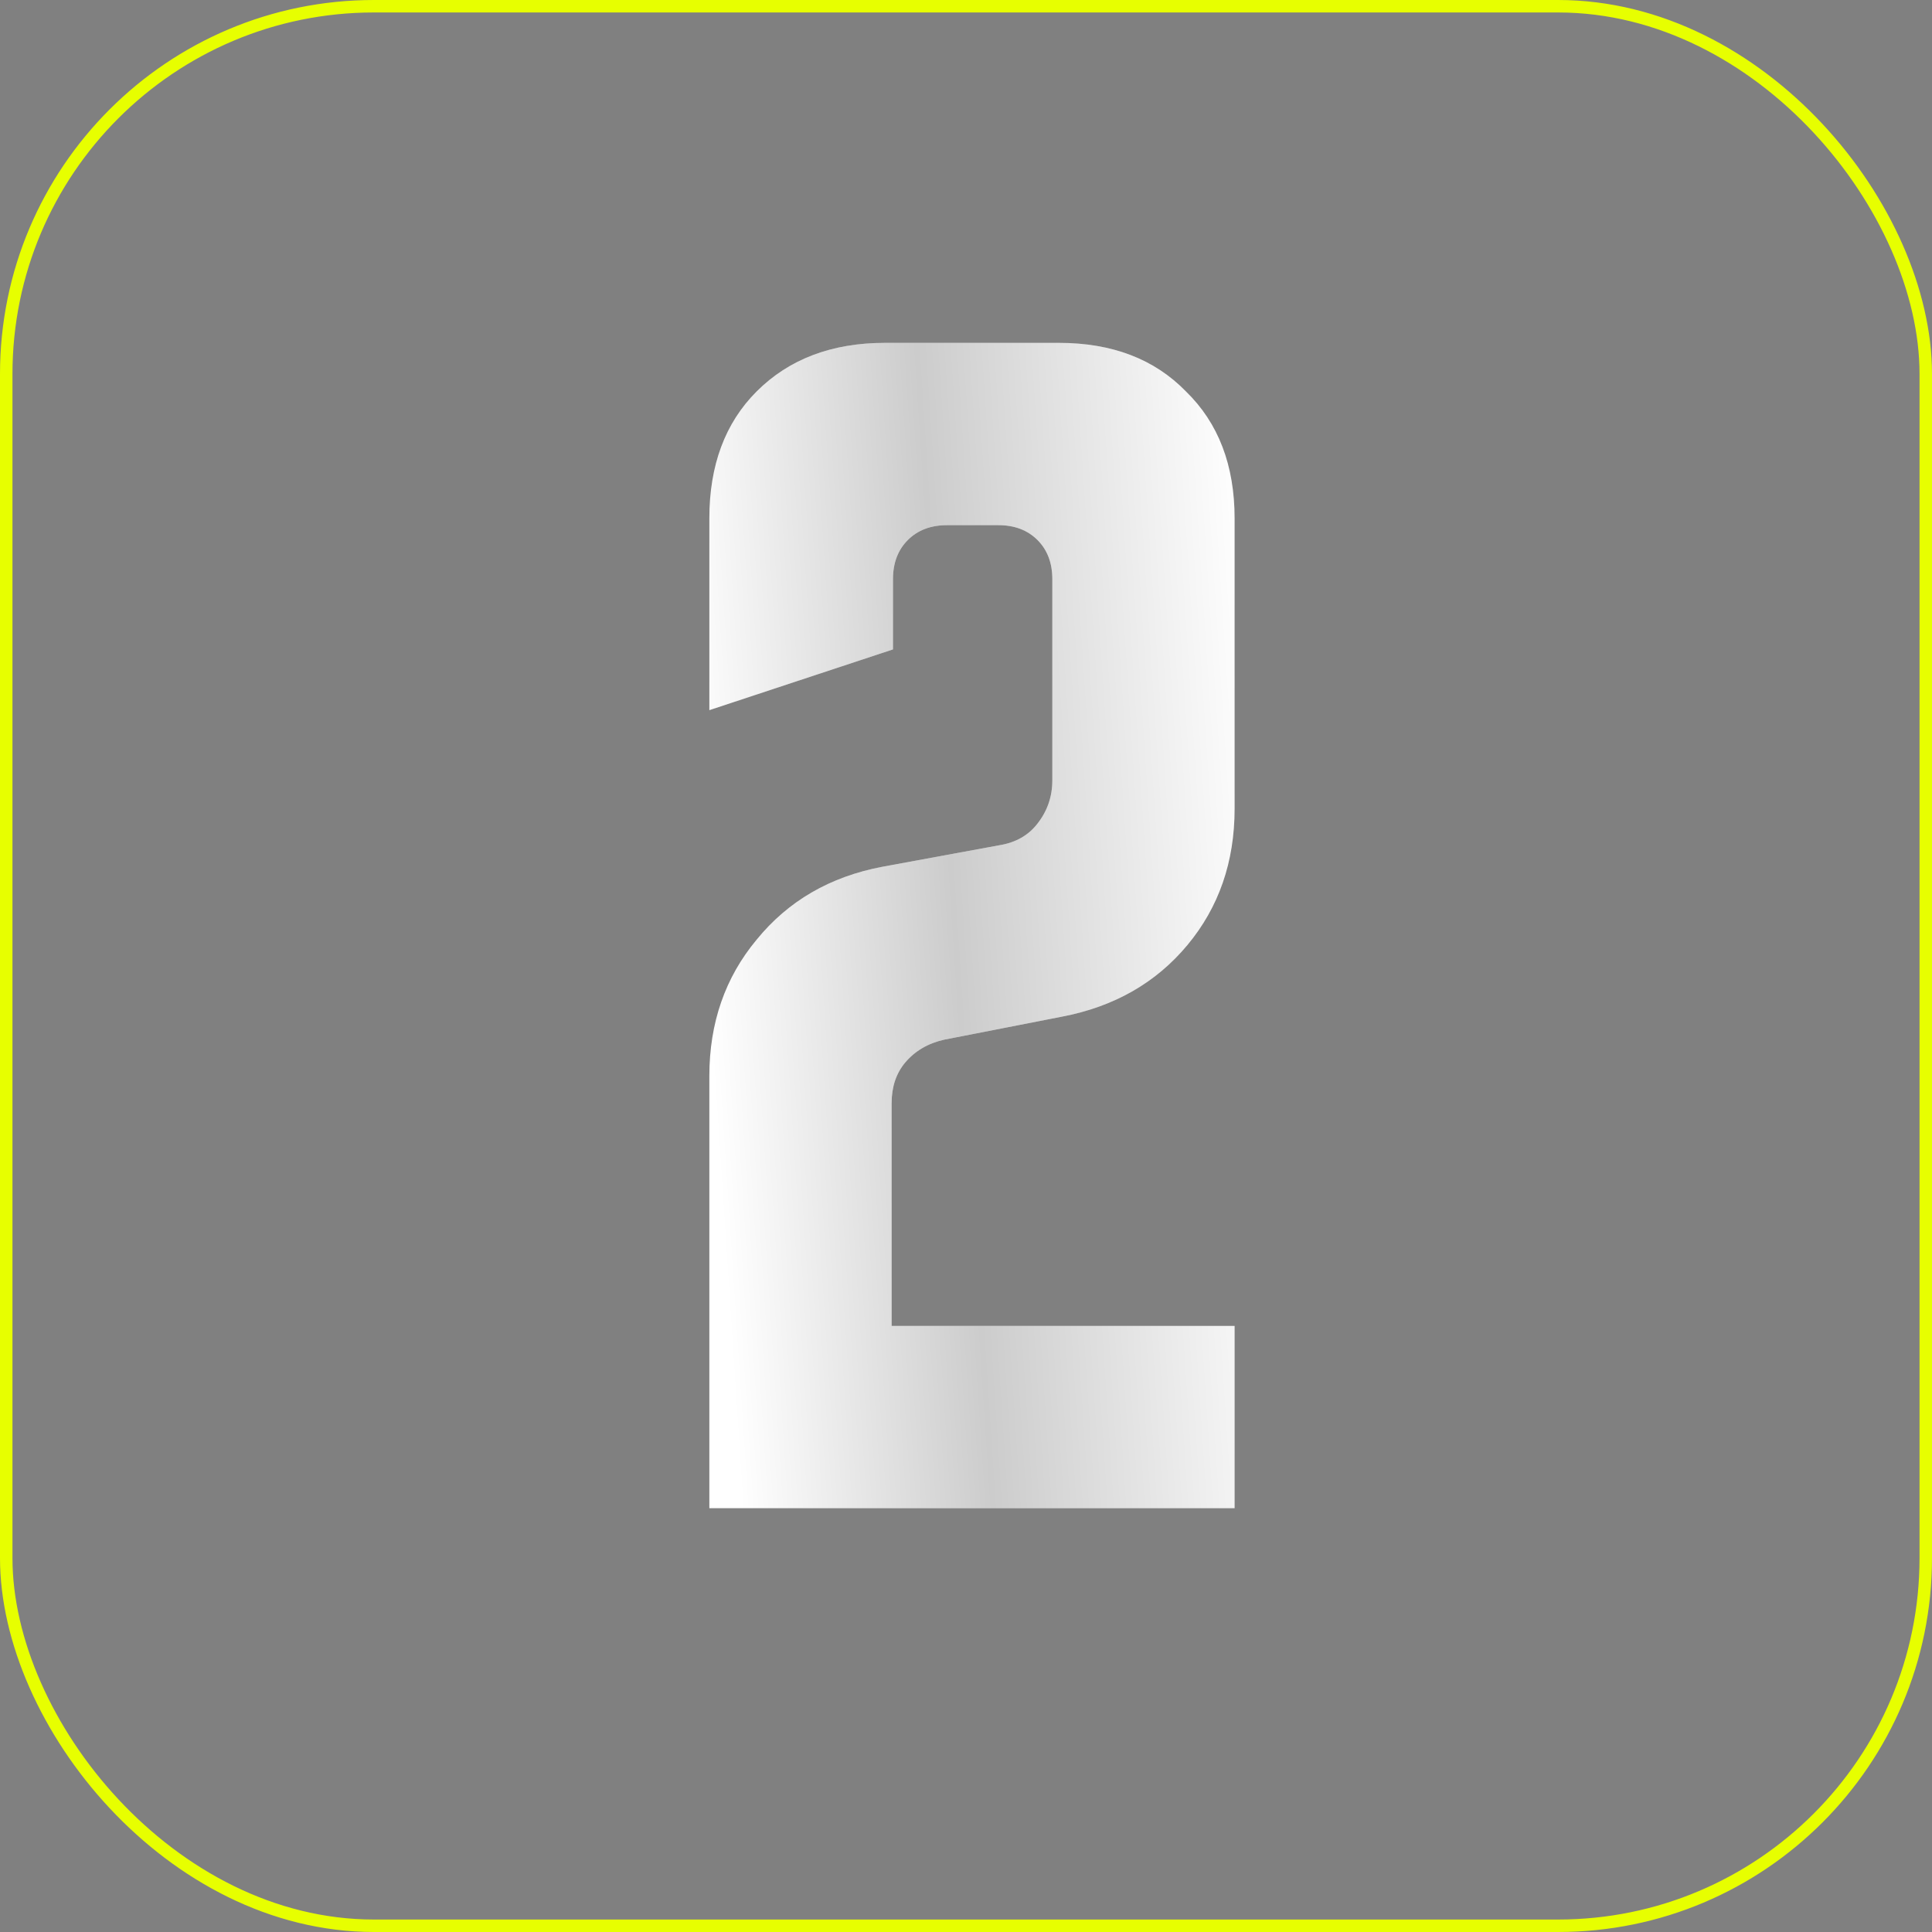
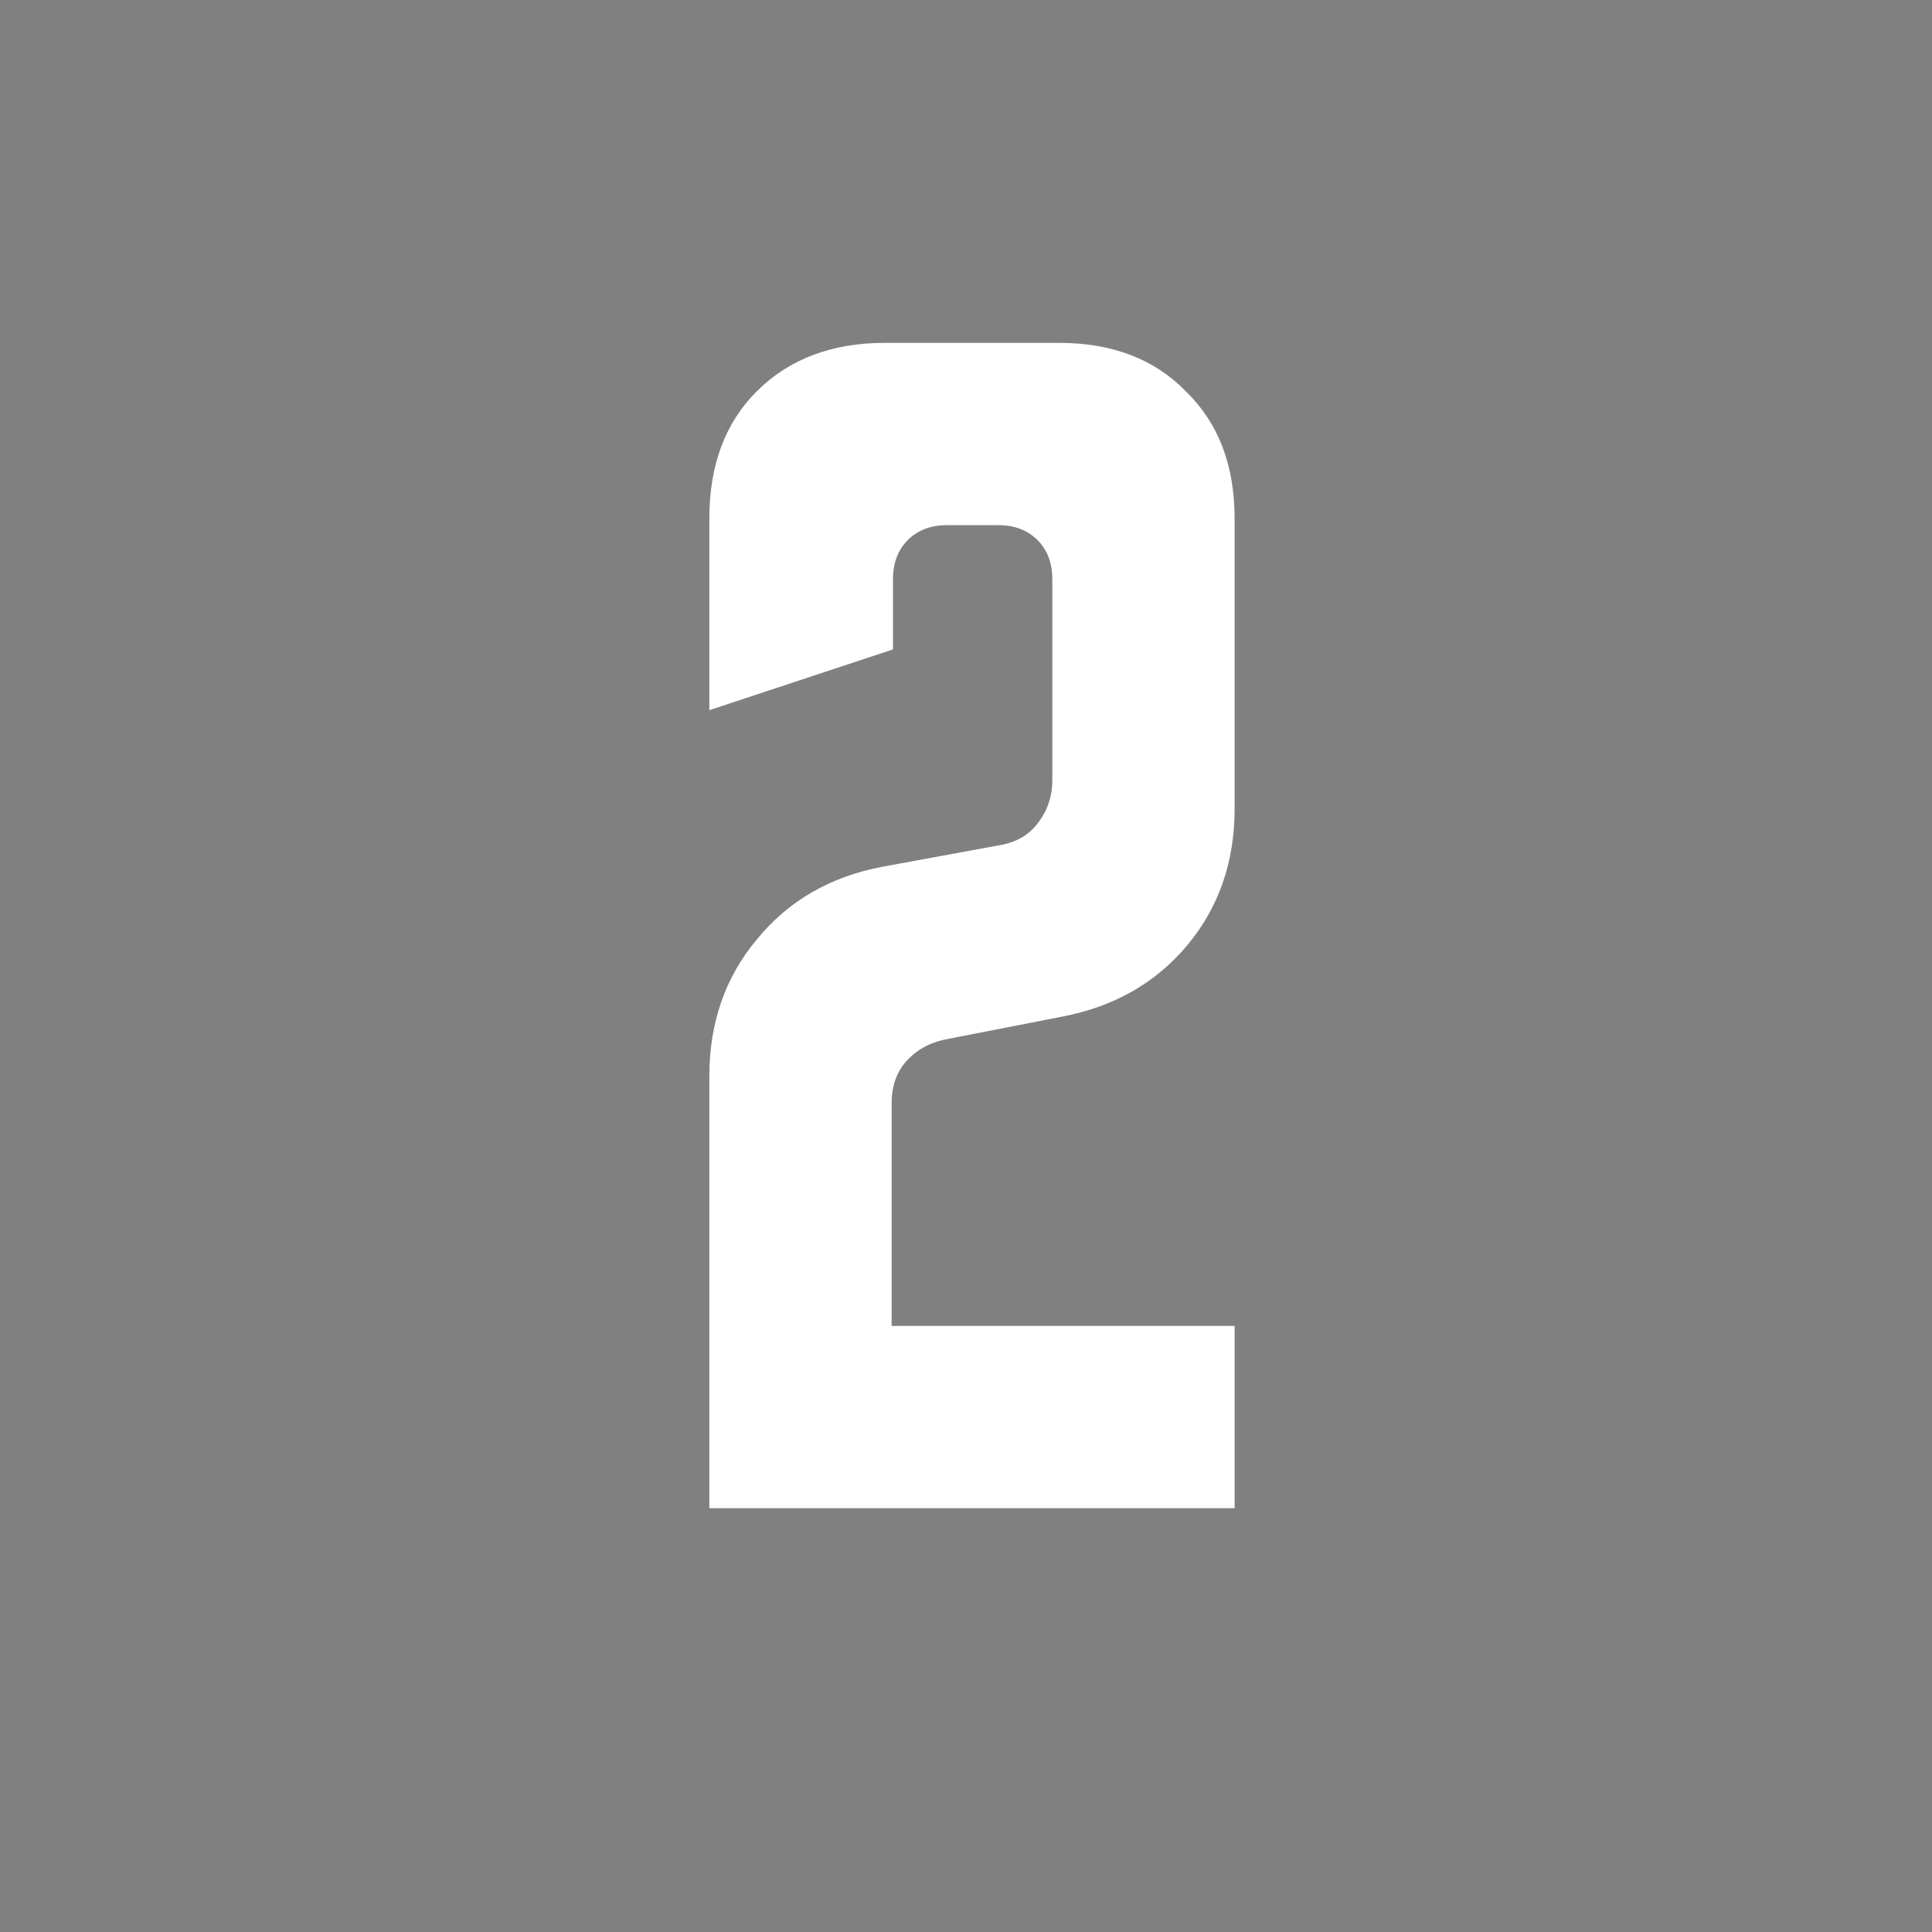
<svg xmlns="http://www.w3.org/2000/svg" width="155" height="155" viewBox="0 0 155 155" fill="none">
  <rect x="0" y="0" width="155" height="155" fill="#808080" stroke="none" />
  <path d="M56.909 86.333C56.909 82.072 58.173 78.425 60.7 75.392C63.228 72.286 66.587 70.336 70.775 69.542L80.201 67.808C81.501 67.592 82.512 67.014 83.234 66.075C84.028 65.064 84.425 63.908 84.425 62.608V46.467C84.425 45.167 84.028 44.119 83.234 43.325C82.439 42.531 81.392 42.133 80.092 42.133H75.975C74.675 42.133 73.628 42.531 72.834 43.325C72.039 44.119 71.642 45.167 71.642 46.467V52.1L56.909 56.975V41.592C56.909 37.331 58.173 33.936 60.7 31.408C63.3 28.808 66.731 27.508 70.992 27.508H84.967C89.228 27.508 92.623 28.808 95.15 31.408C97.751 33.936 99.05 37.331 99.05 41.592V64.883C99.05 69.144 97.787 72.792 95.259 75.825C92.731 78.858 89.373 80.772 85.184 81.567L75.759 83.408C74.459 83.697 73.412 84.311 72.617 85.25C71.895 86.117 71.534 87.2 71.534 88.5V106.375H99.05V121H56.909V86.333Z" fill="white" />
-   <path d="M56.909 86.333C56.909 82.072 58.173 78.425 60.7 75.392C63.228 72.286 66.587 70.336 70.775 69.542L80.201 67.808C81.501 67.592 82.512 67.014 83.234 66.075C84.028 65.064 84.425 63.908 84.425 62.608V46.467C84.425 45.167 84.028 44.119 83.234 43.325C82.439 42.531 81.392 42.133 80.092 42.133H75.975C74.675 42.133 73.628 42.531 72.834 43.325C72.039 44.119 71.642 45.167 71.642 46.467V52.1L56.909 56.975V41.592C56.909 37.331 58.173 33.936 60.7 31.408C63.3 28.808 66.731 27.508 70.992 27.508H84.967C89.228 27.508 92.623 28.808 95.15 31.408C97.751 33.936 99.05 37.331 99.05 41.592V64.883C99.05 69.144 97.787 72.792 95.259 75.825C92.731 78.858 89.373 80.772 85.184 81.567L75.759 83.408C74.459 83.697 73.412 84.311 72.617 85.25C71.895 86.117 71.534 87.2 71.534 88.5V106.375H99.05V121H56.909V86.333Z" fill="url(#paint0_linear_73_322)" fill-opacity="0.2" />
-   <path d="M56.909 86.333C56.909 82.072 58.173 78.425 60.7 75.392C63.228 72.286 66.587 70.336 70.775 69.542L80.201 67.808C81.501 67.592 82.512 67.014 83.234 66.075C84.028 65.064 84.425 63.908 84.425 62.608V46.467C84.425 45.167 84.028 44.119 83.234 43.325C82.439 42.531 81.392 42.133 80.092 42.133H75.975C74.675 42.133 73.628 42.531 72.834 43.325C72.039 44.119 71.642 45.167 71.642 46.467V52.1L56.909 56.975V41.592C56.909 37.331 58.173 33.936 60.7 31.408C63.3 28.808 66.731 27.508 70.992 27.508H84.967C89.228 27.508 92.623 28.808 95.15 31.408C97.751 33.936 99.05 37.331 99.05 41.592V64.883C99.05 69.144 97.787 72.792 95.259 75.825C92.731 78.858 89.373 80.772 85.184 81.567L75.759 83.408C74.459 83.697 73.412 84.311 72.617 85.25C71.895 86.117 71.534 87.2 71.534 88.5V106.375H99.05V121H56.909V86.333Z" fill="url(#paint1_linear_73_322)" fill-opacity="0.2" />
-   <rect x="0.5" y="0.5" width="154" height="154" rx="29.5" stroke="#E7FF00" />
  <defs>
    <linearGradient id="paint0_linear_73_322" x1="98.57" y1="22.413" x2="53.177" y2="25.399" gradientUnits="userSpaceOnUse">
      <stop stop-color="white" stop-opacity="0" />
      <stop offset="0.557" stop-color="white" />
      <stop offset="1" stop-color="white" stop-opacity="0" />
    </linearGradient>
    <linearGradient id="paint1_linear_73_322" x1="98.57" y1="22.413" x2="53.177" y2="25.399" gradientUnits="userSpaceOnUse">
      <stop stop-opacity="0" />
      <stop offset="0.557" />
      <stop offset="1" stop-opacity="0" />
    </linearGradient>
  </defs>
</svg>